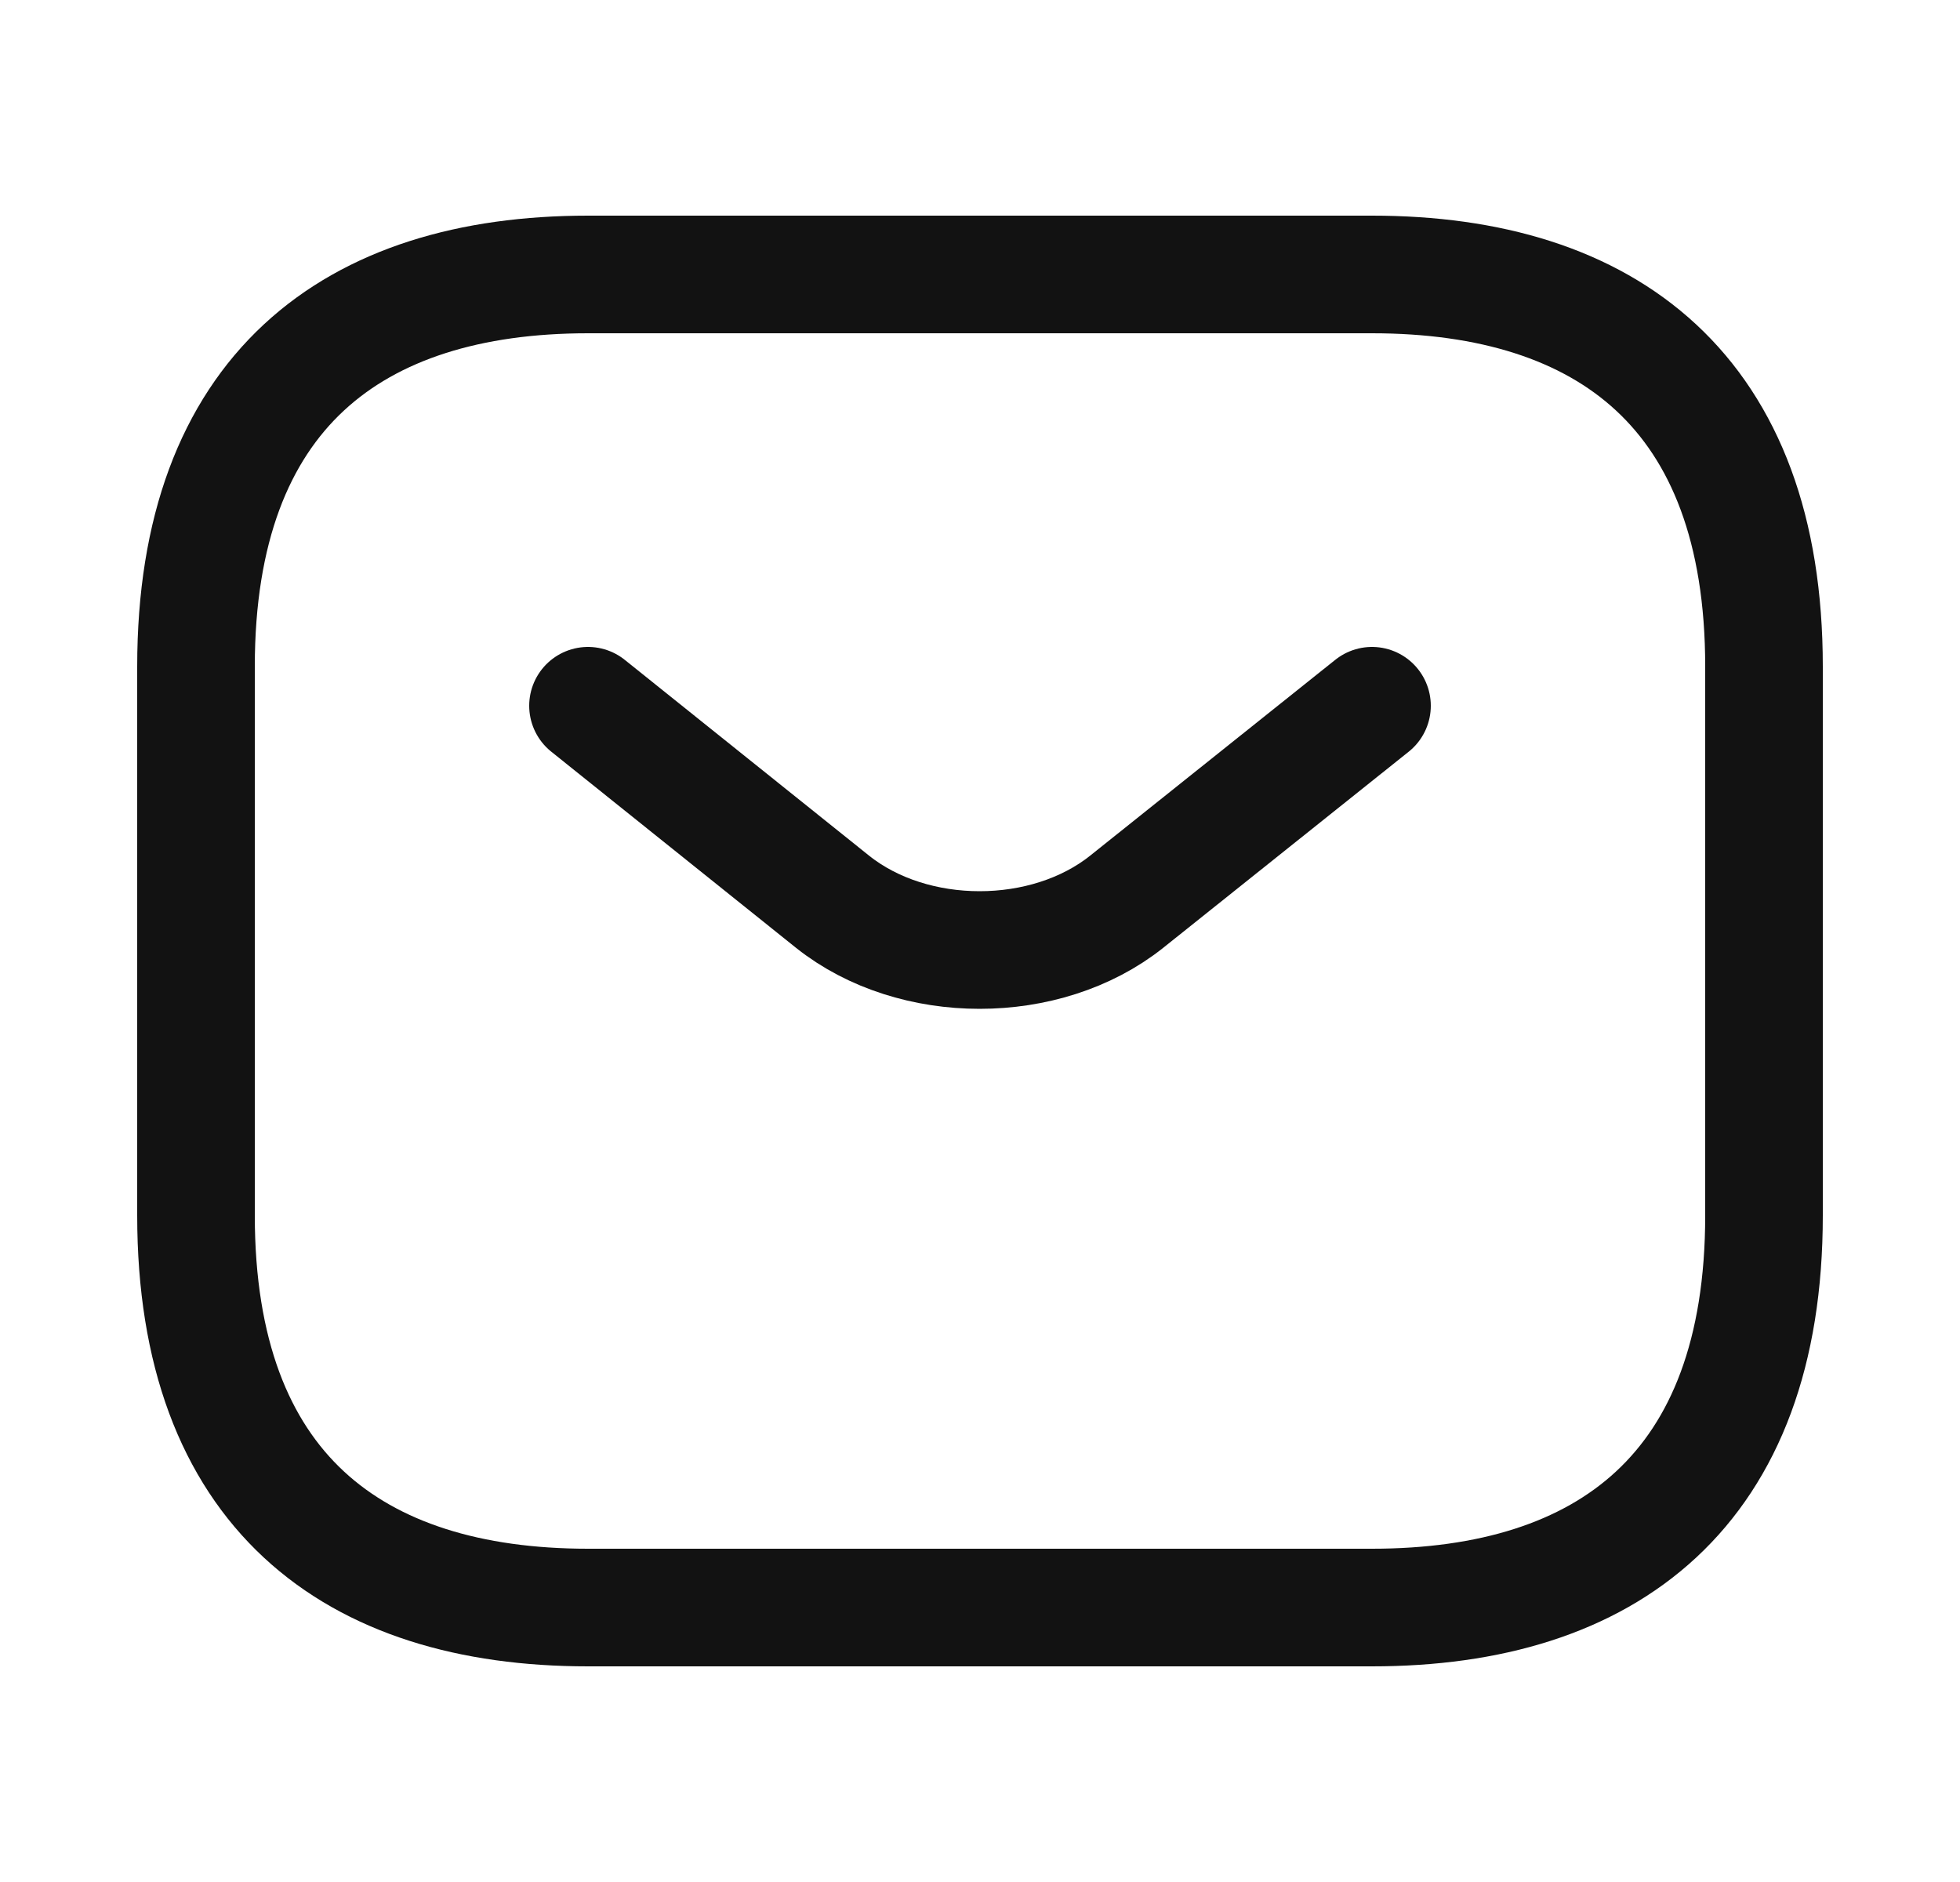
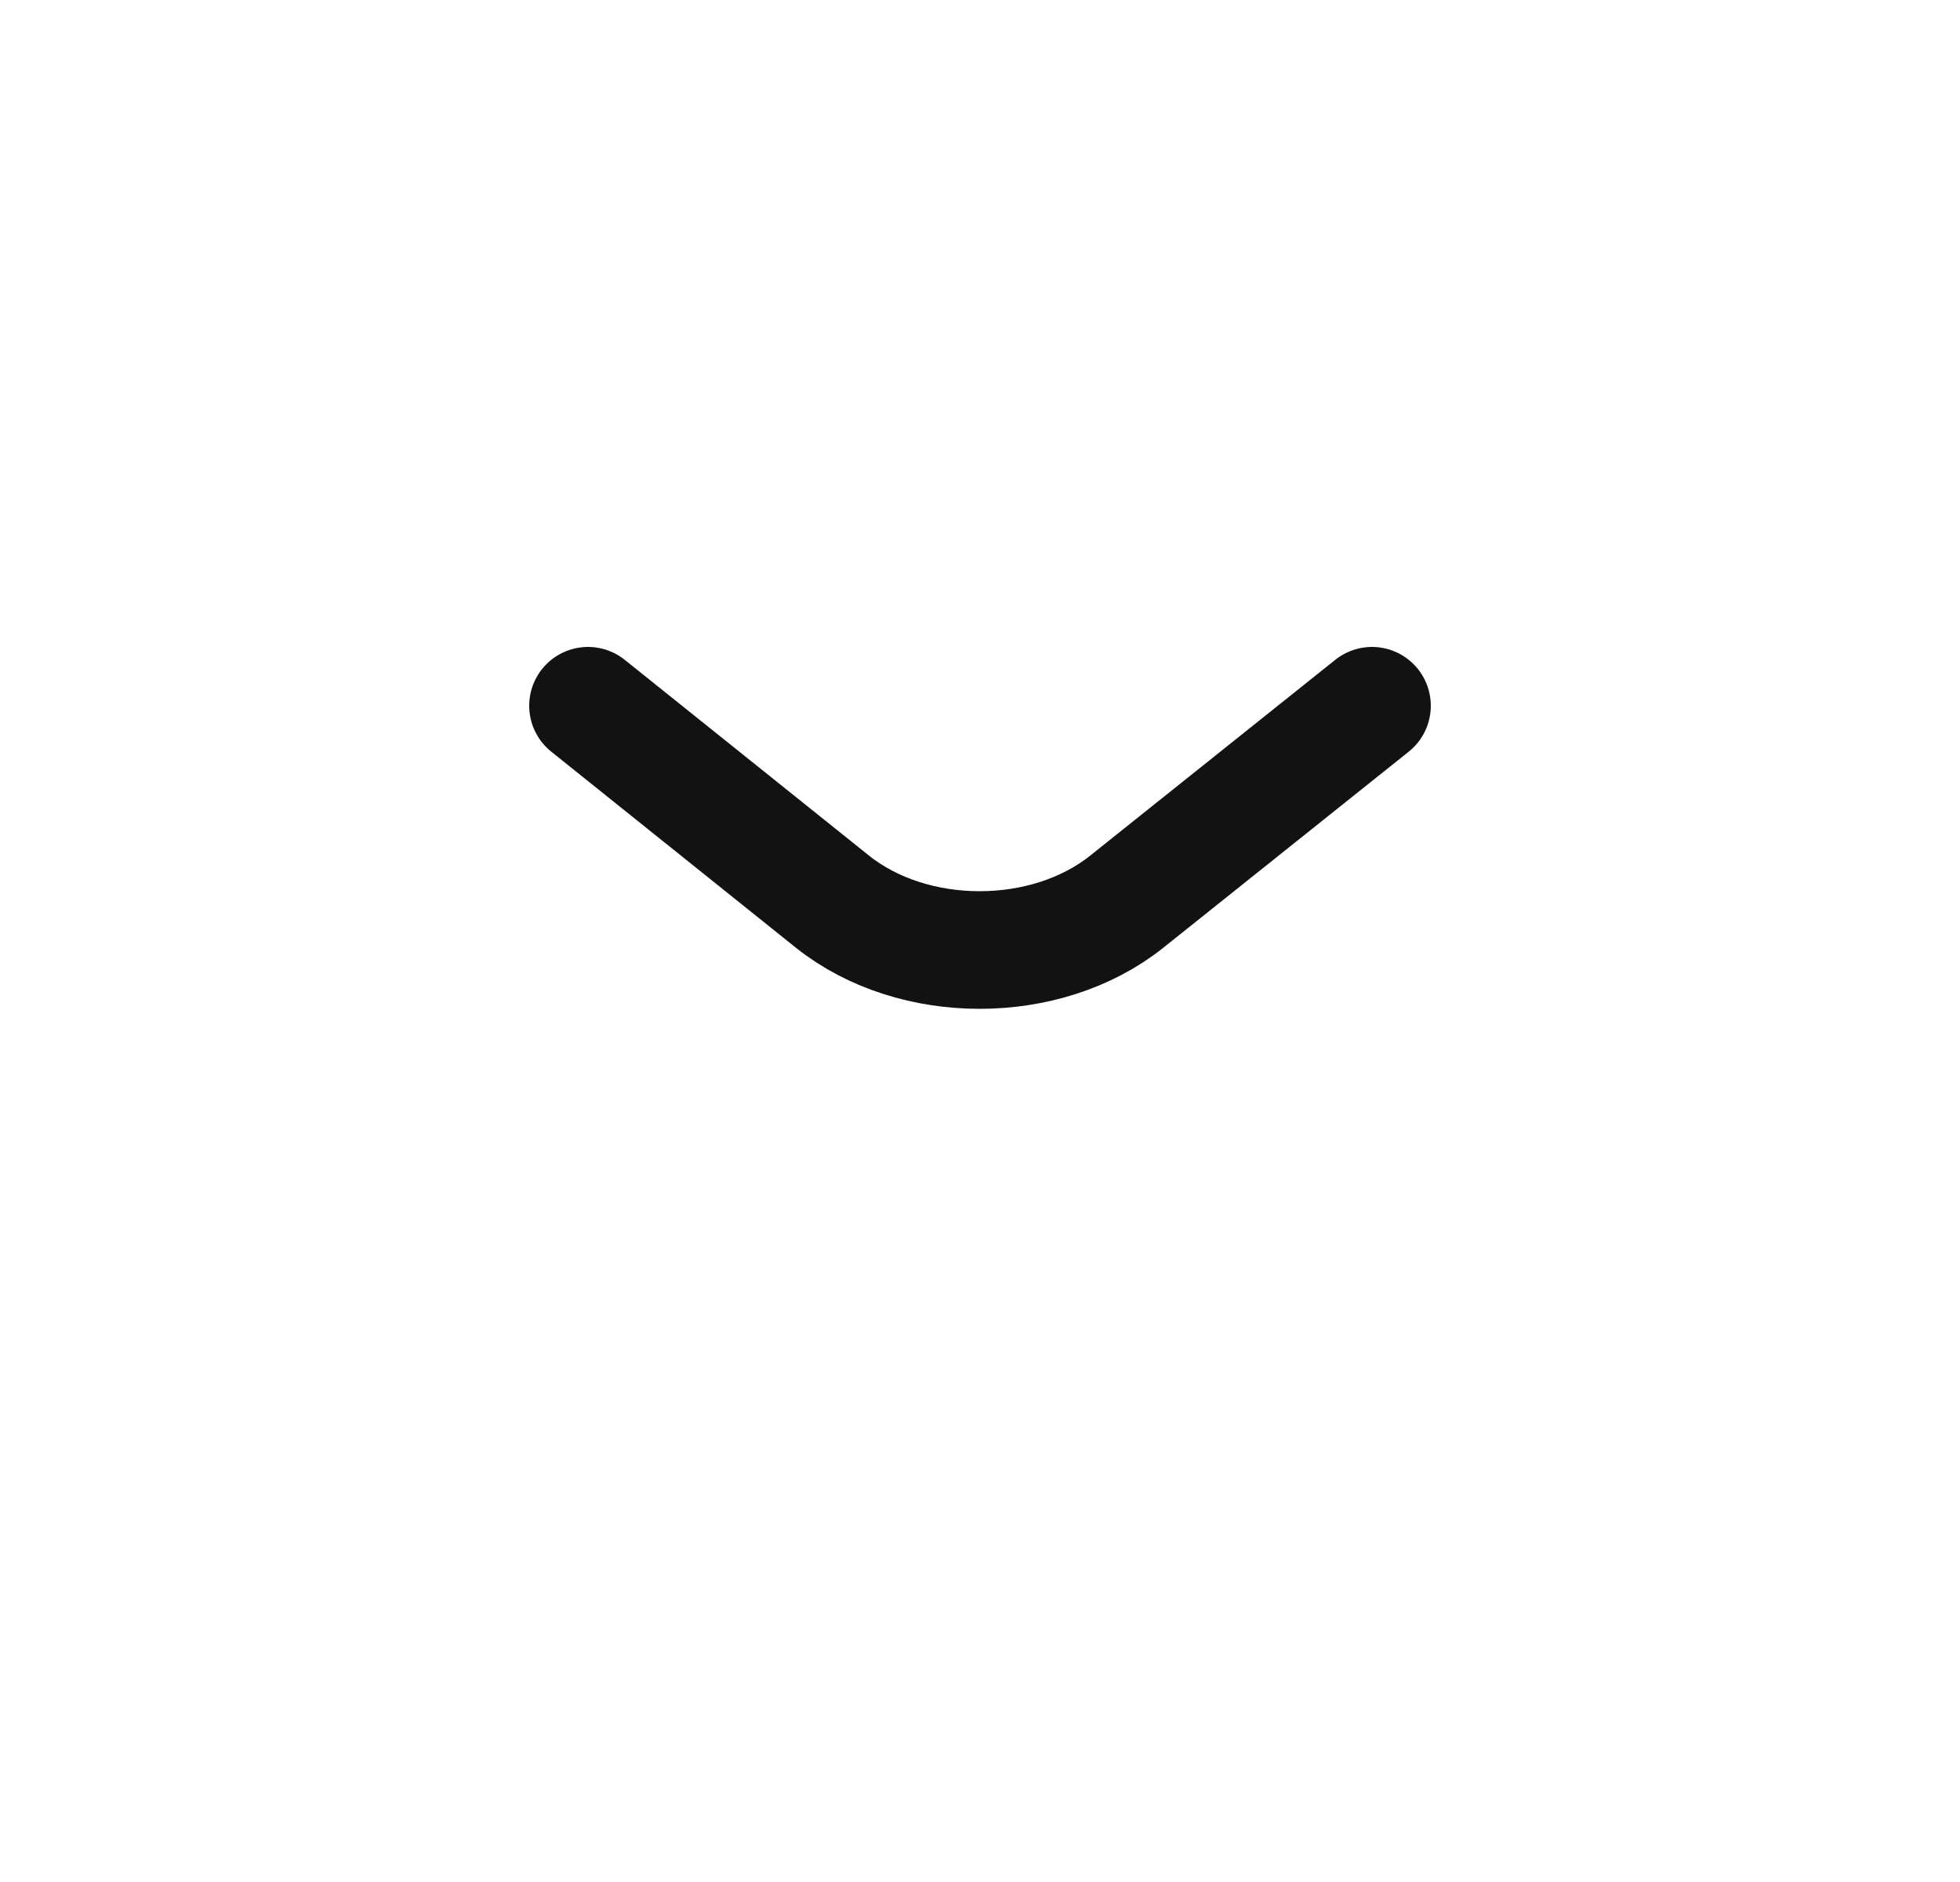
<svg xmlns="http://www.w3.org/2000/svg" width="25" height="24" viewBox="0 0 25 24" fill="none">
-   <path d="M17.5 20.5H7.5C4.5 20.5 2.5 19 2.5 15.5V8.5C2.5 5 4.5 3.5 7.5 3.5H17.5C20.5 3.5 22.5 5 22.5 8.5V15.5C22.5 19 20.5 20.5 17.5 20.5Z" stroke="#121212" stroke-width="1.5" stroke-miterlimit="10" stroke-linecap="round" stroke-linejoin="round" />
  <path d="M17.5 9L14.37 11.5C13.34 12.32 11.65 12.32 10.62 11.5L7.5 9" stroke="#121212" stroke-width="1.5" stroke-miterlimit="10" stroke-linecap="round" stroke-linejoin="round" />
</svg>